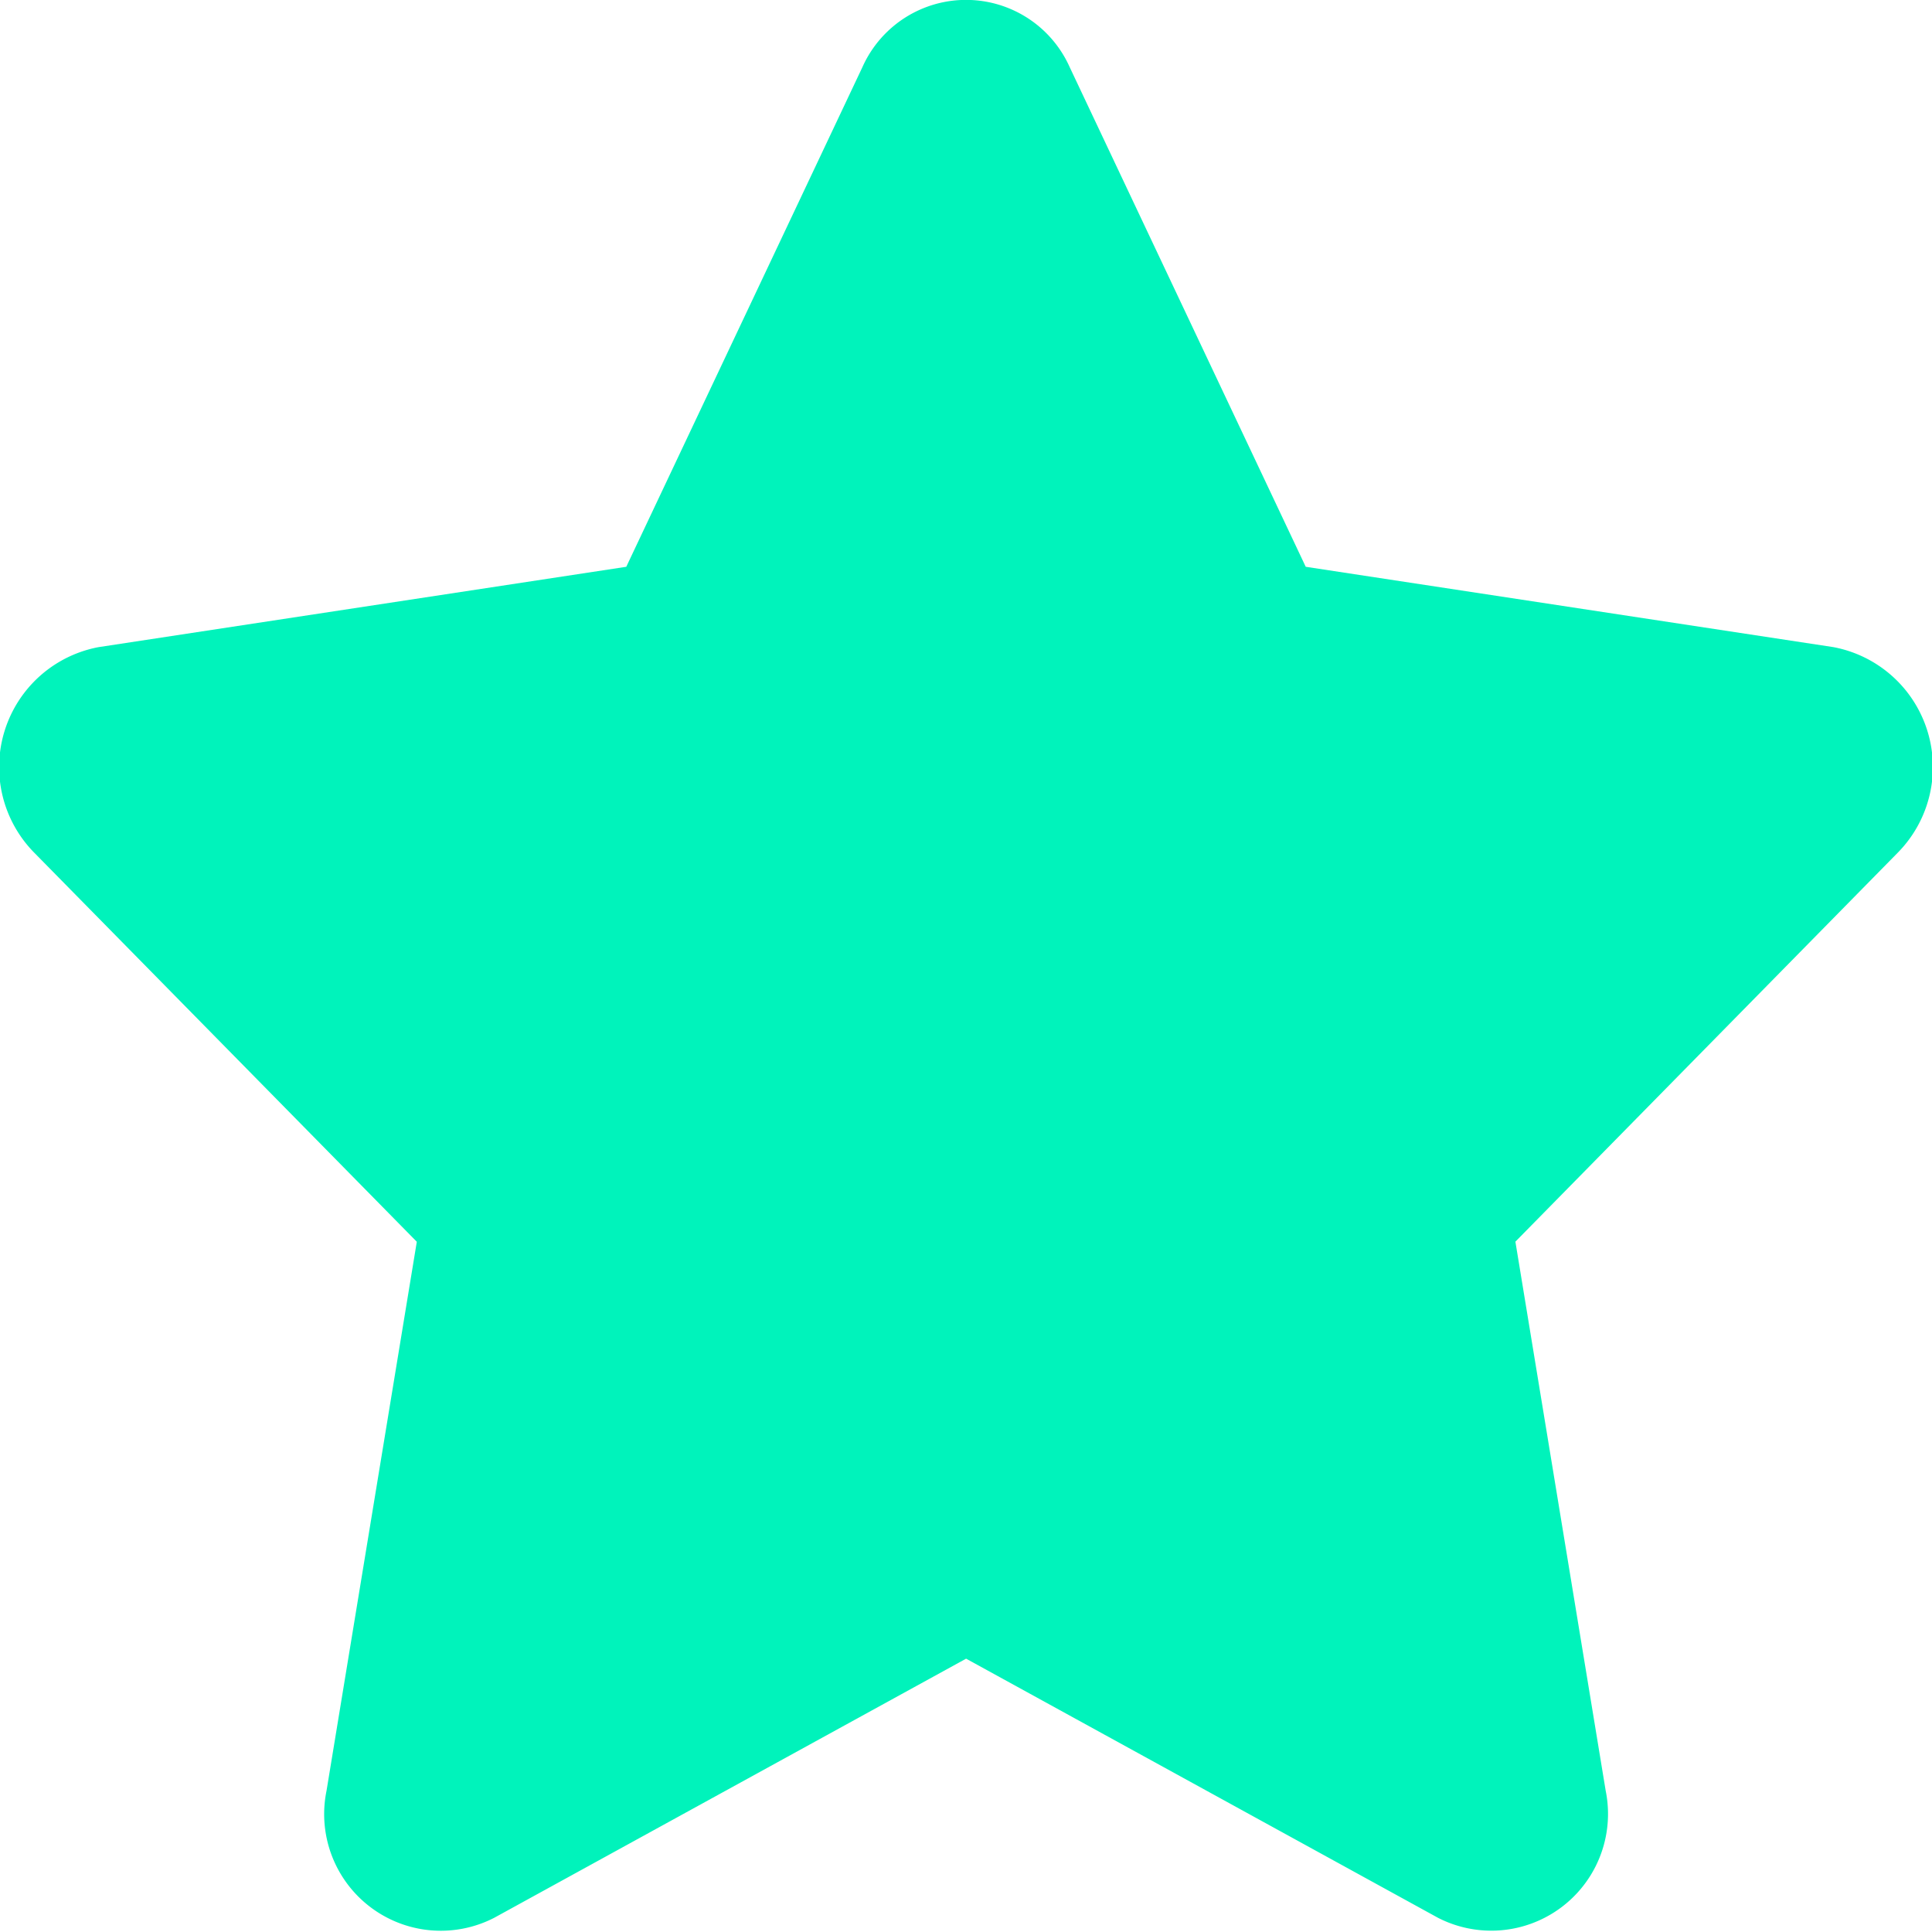
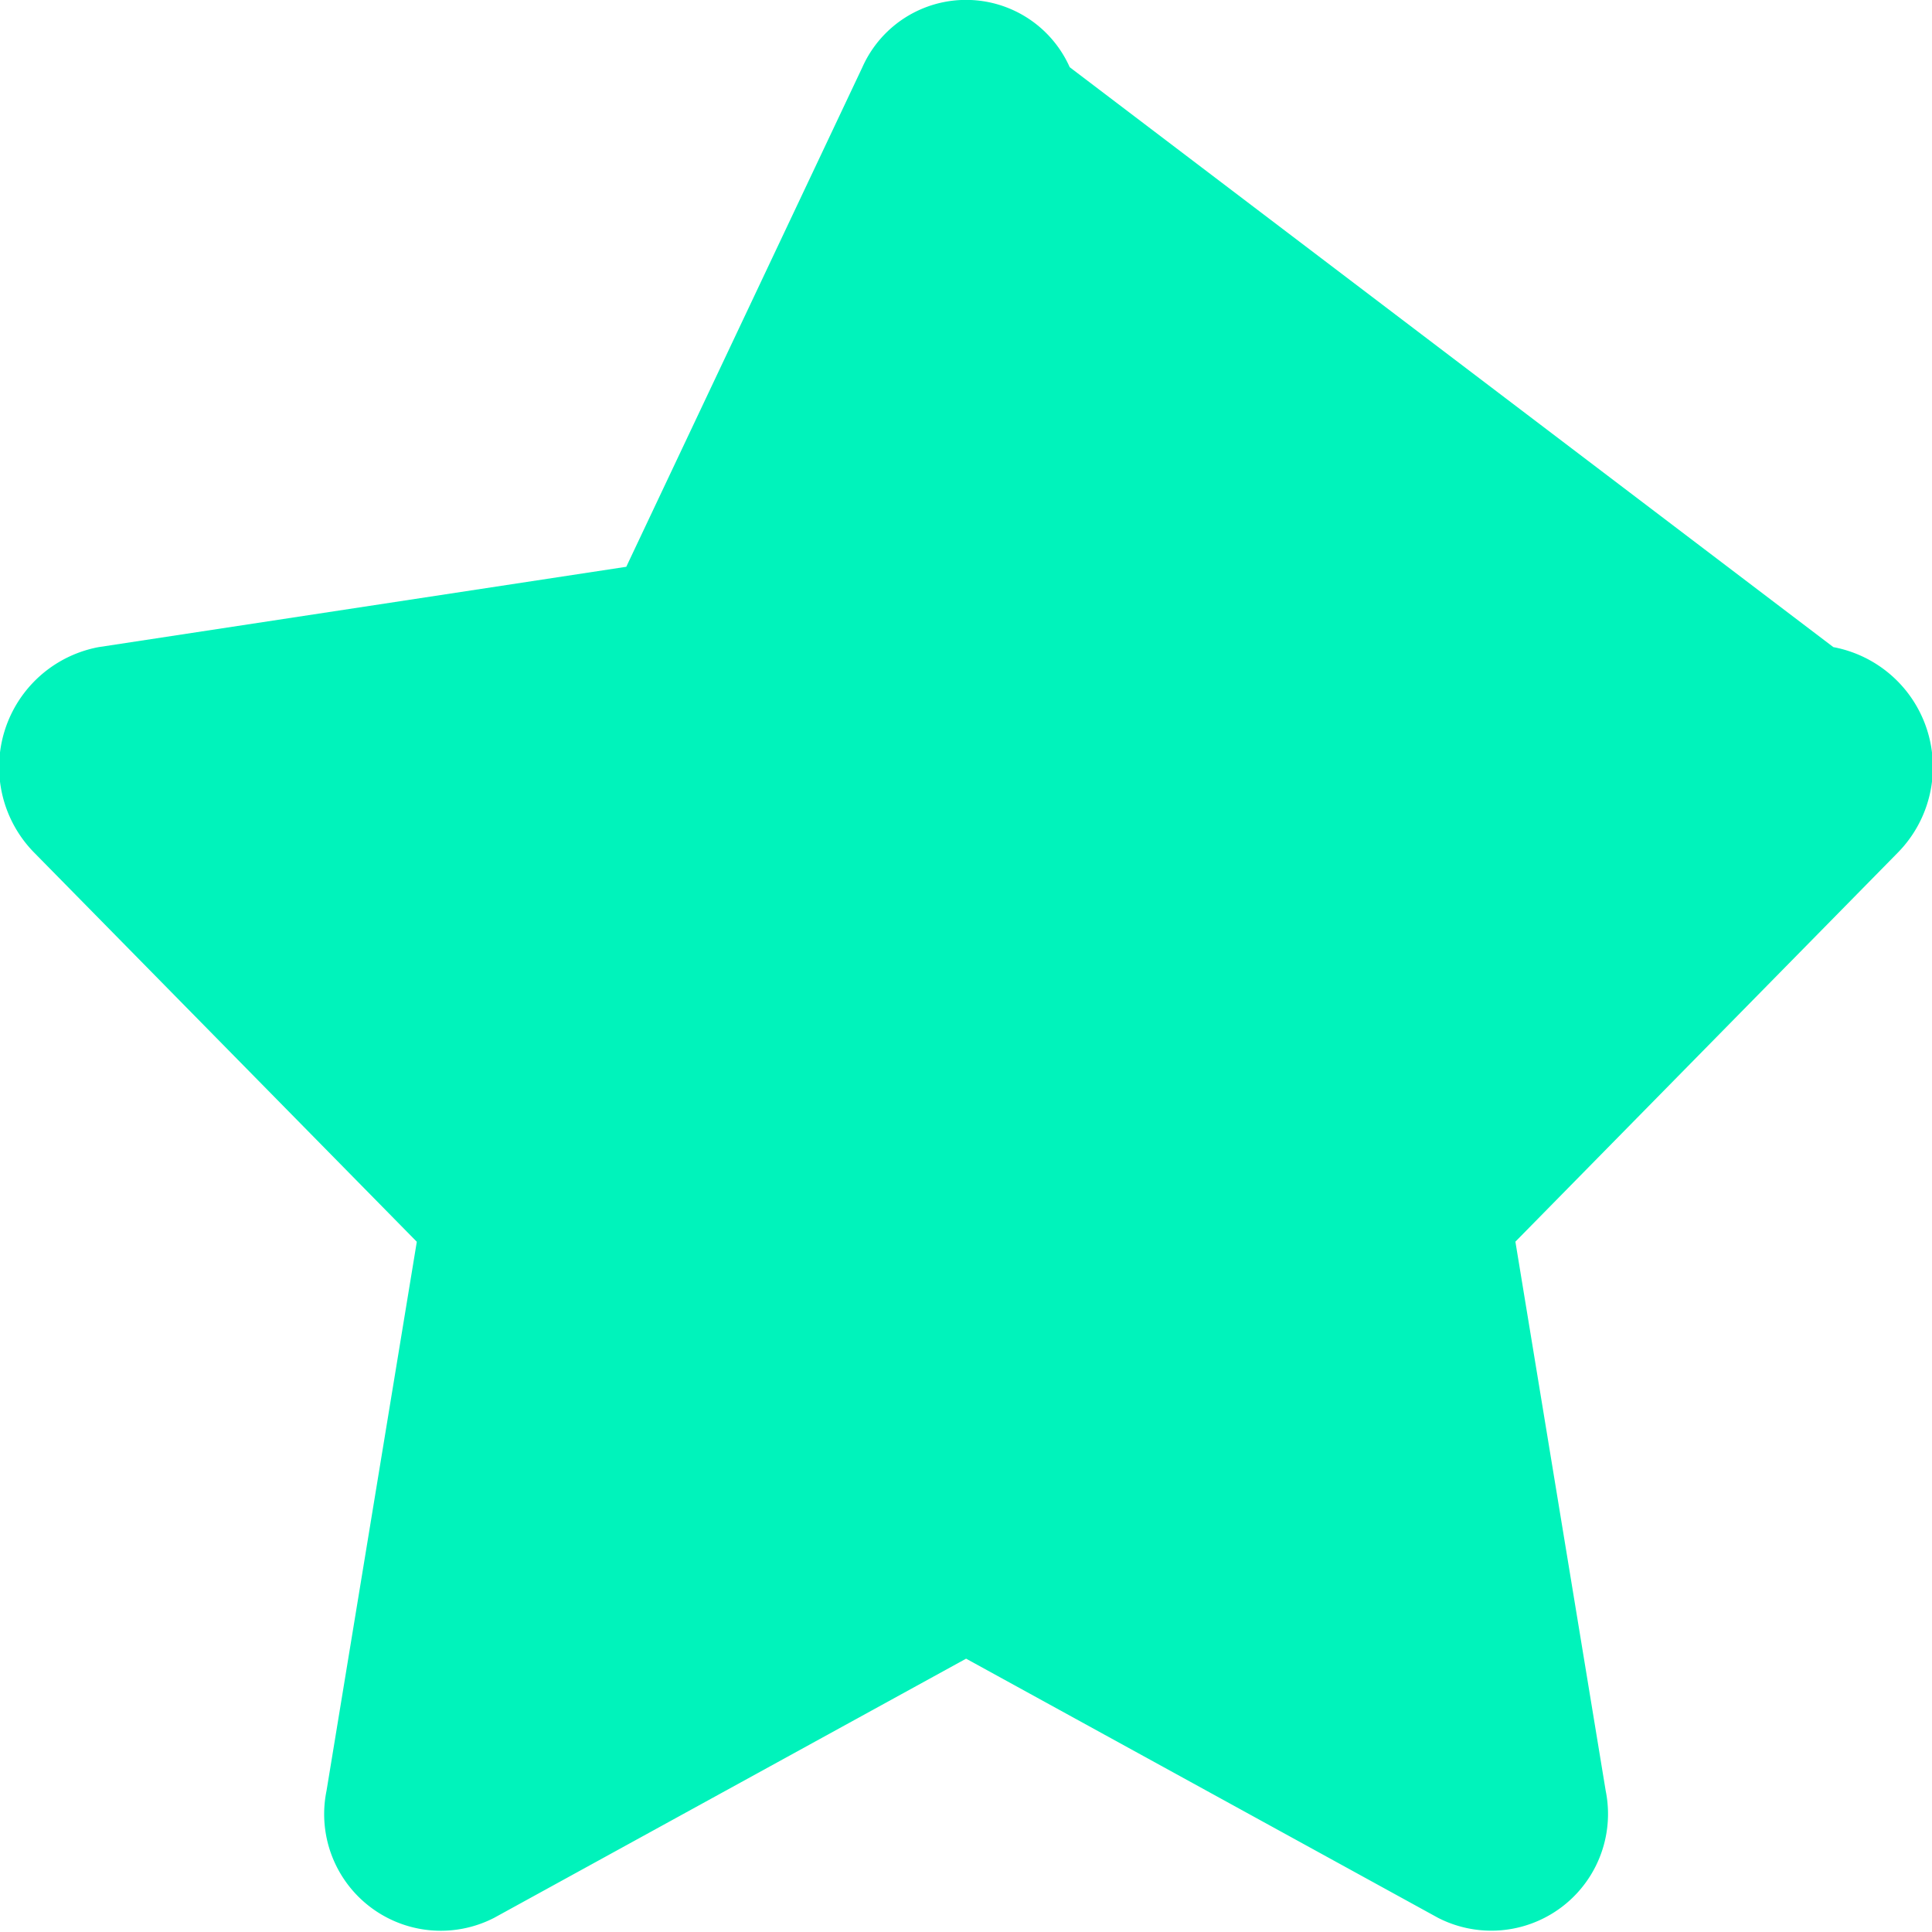
<svg xmlns="http://www.w3.org/2000/svg" width="19" height="19" viewBox="0 0 19 19">
-   <path id="Icon_awesome-star" data-name="Icon awesome-star" d="M9.922.66,7.6,5.573l-5.189.79a1.2,1.2,0,0,0-.629,2.026L5.54,12.211l-.888,5.4A1.147,1.147,0,0,0,6.3,18.86l4.642-2.549,4.642,2.549a1.148,1.148,0,0,0,1.648-1.25l-.888-5.4L20.1,8.389a1.2,1.2,0,0,0-.629-2.026l-5.189-.79L11.961.66A1.116,1.116,0,0,0,9.922.66Z" transform="translate(-1.441 0.001)" fill="#00f3bb" />
+   <path id="Icon_awesome-star" data-name="Icon awesome-star" d="M9.922.66,7.6,5.573l-5.189.79a1.2,1.2,0,0,0-.629,2.026L5.54,12.211l-.888,5.4A1.147,1.147,0,0,0,6.3,18.86l4.642-2.549,4.642,2.549a1.148,1.148,0,0,0,1.648-1.25l-.888-5.4L20.1,8.389a1.2,1.2,0,0,0-.629-2.026L11.961.66A1.116,1.116,0,0,0,9.922.66Z" transform="translate(-1.441 0.001)" fill="#00f3bb" />
</svg>